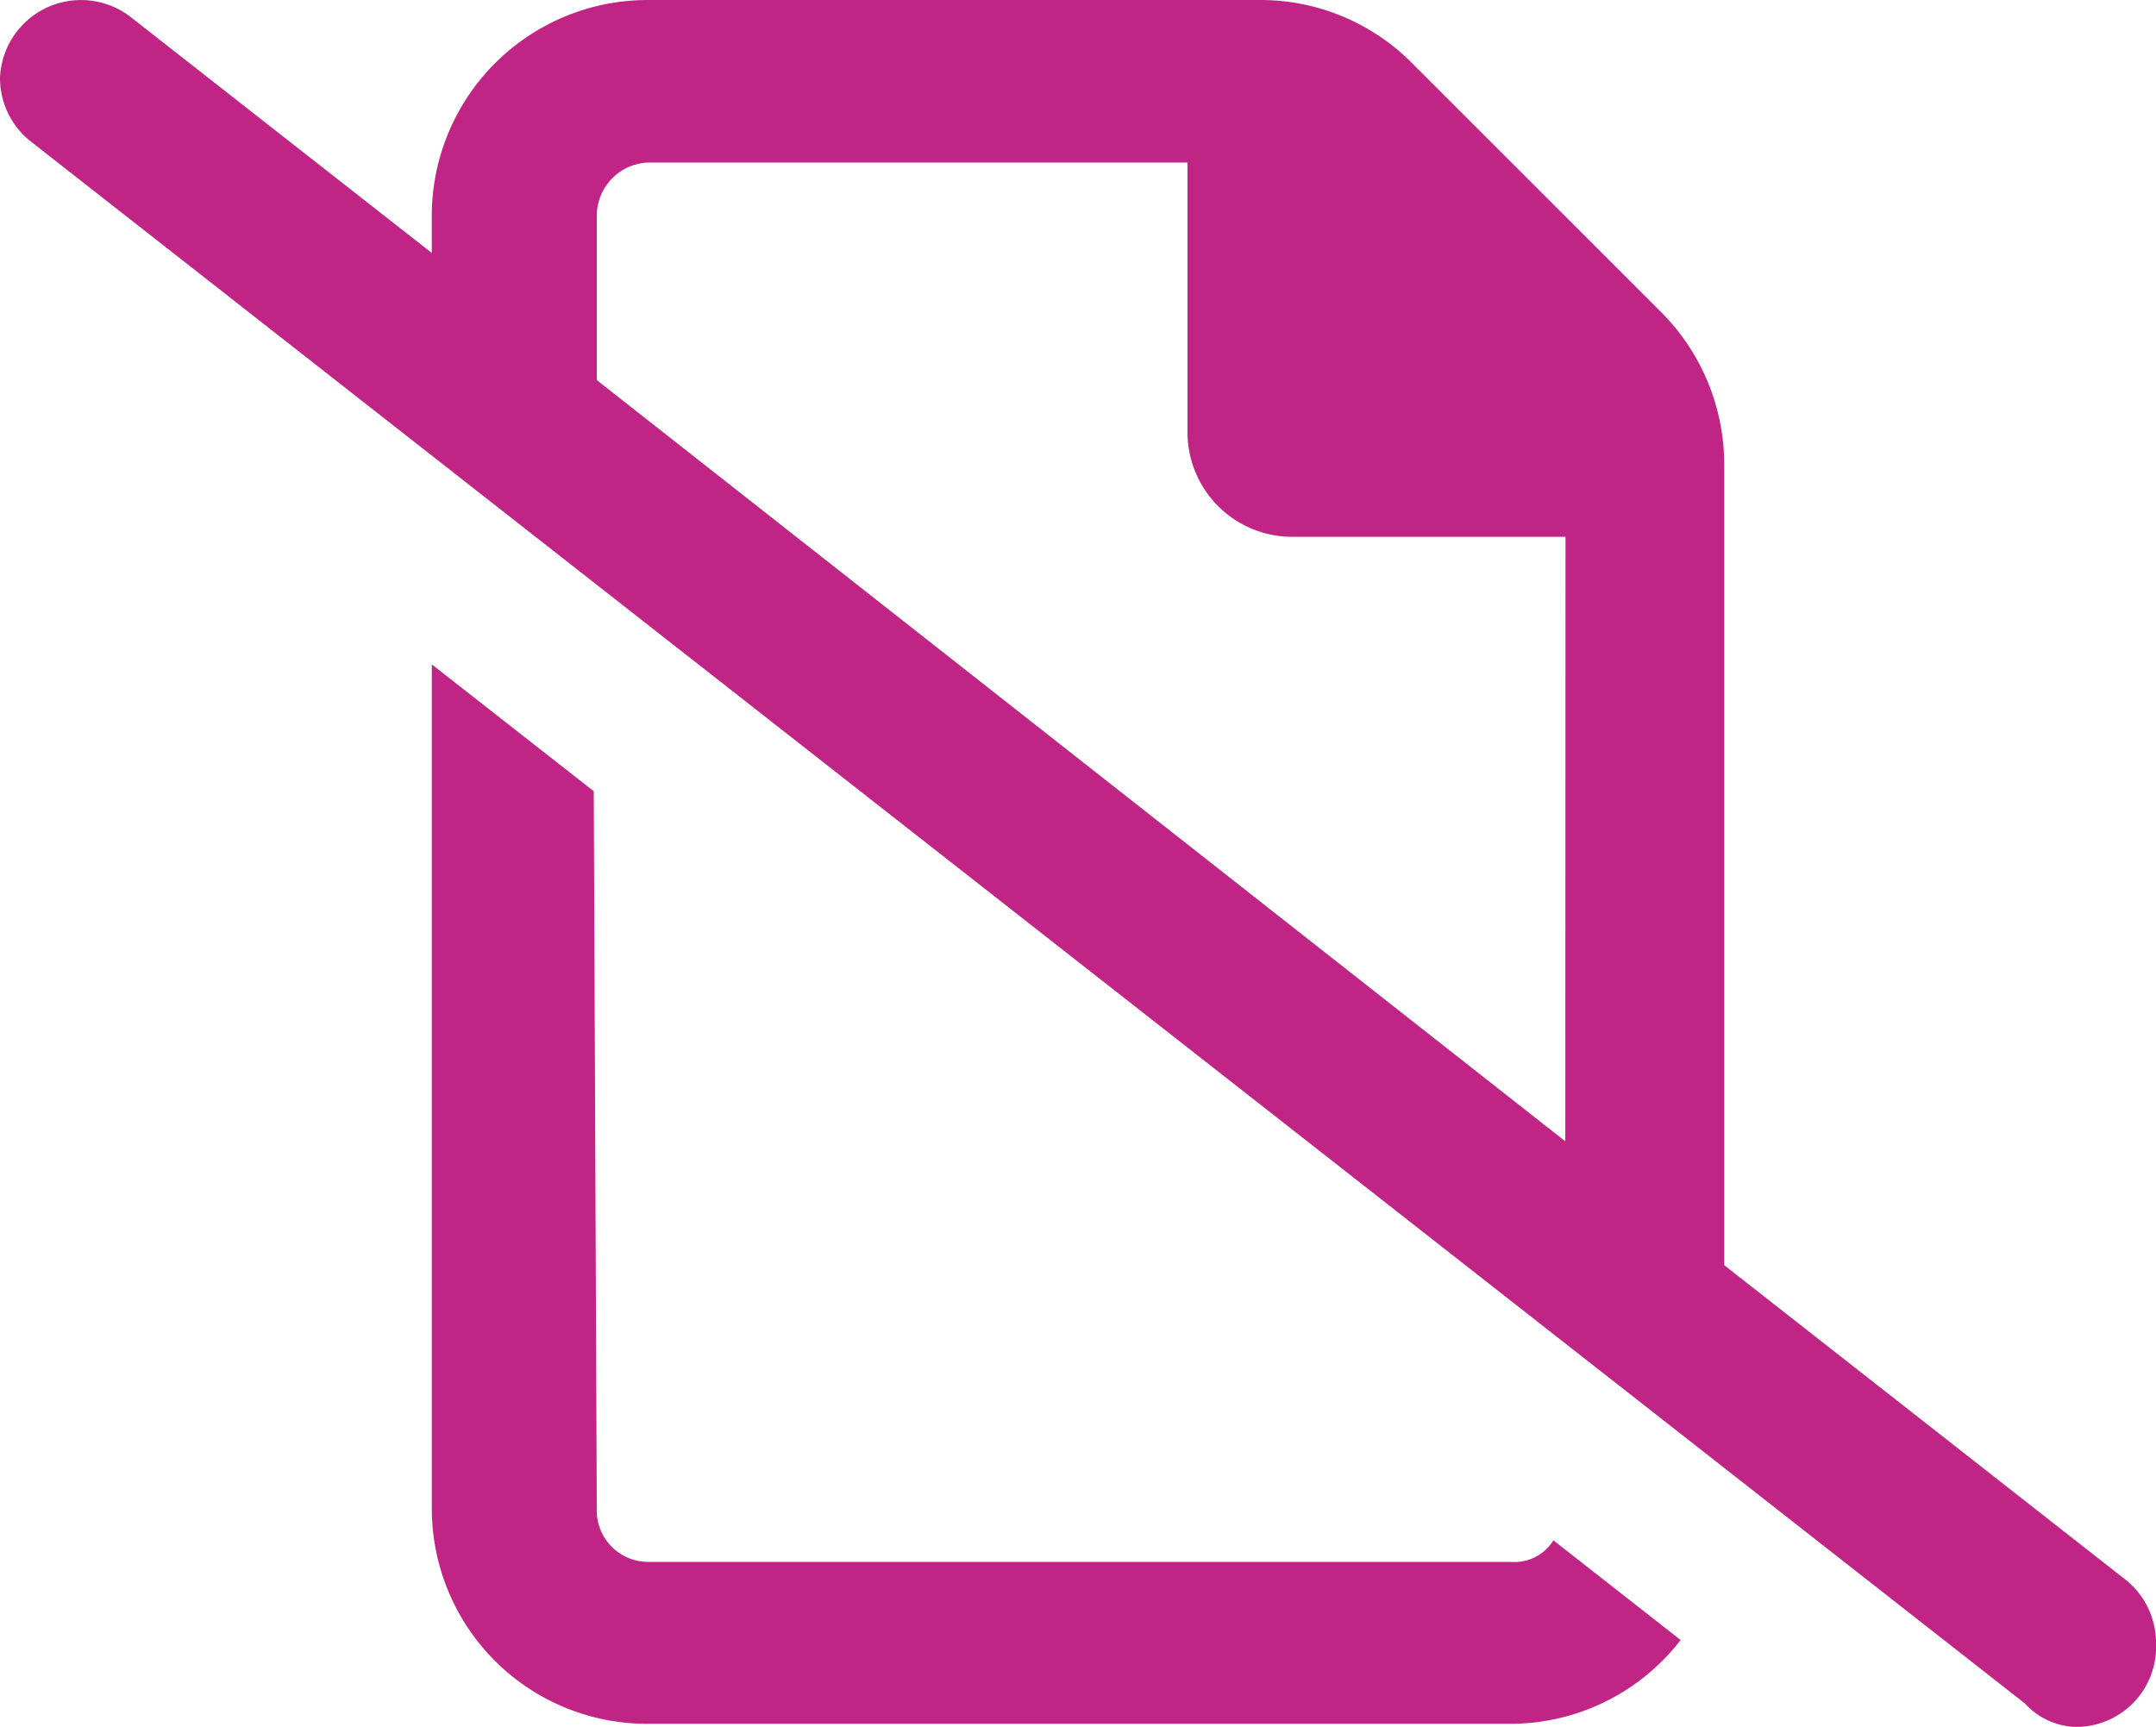
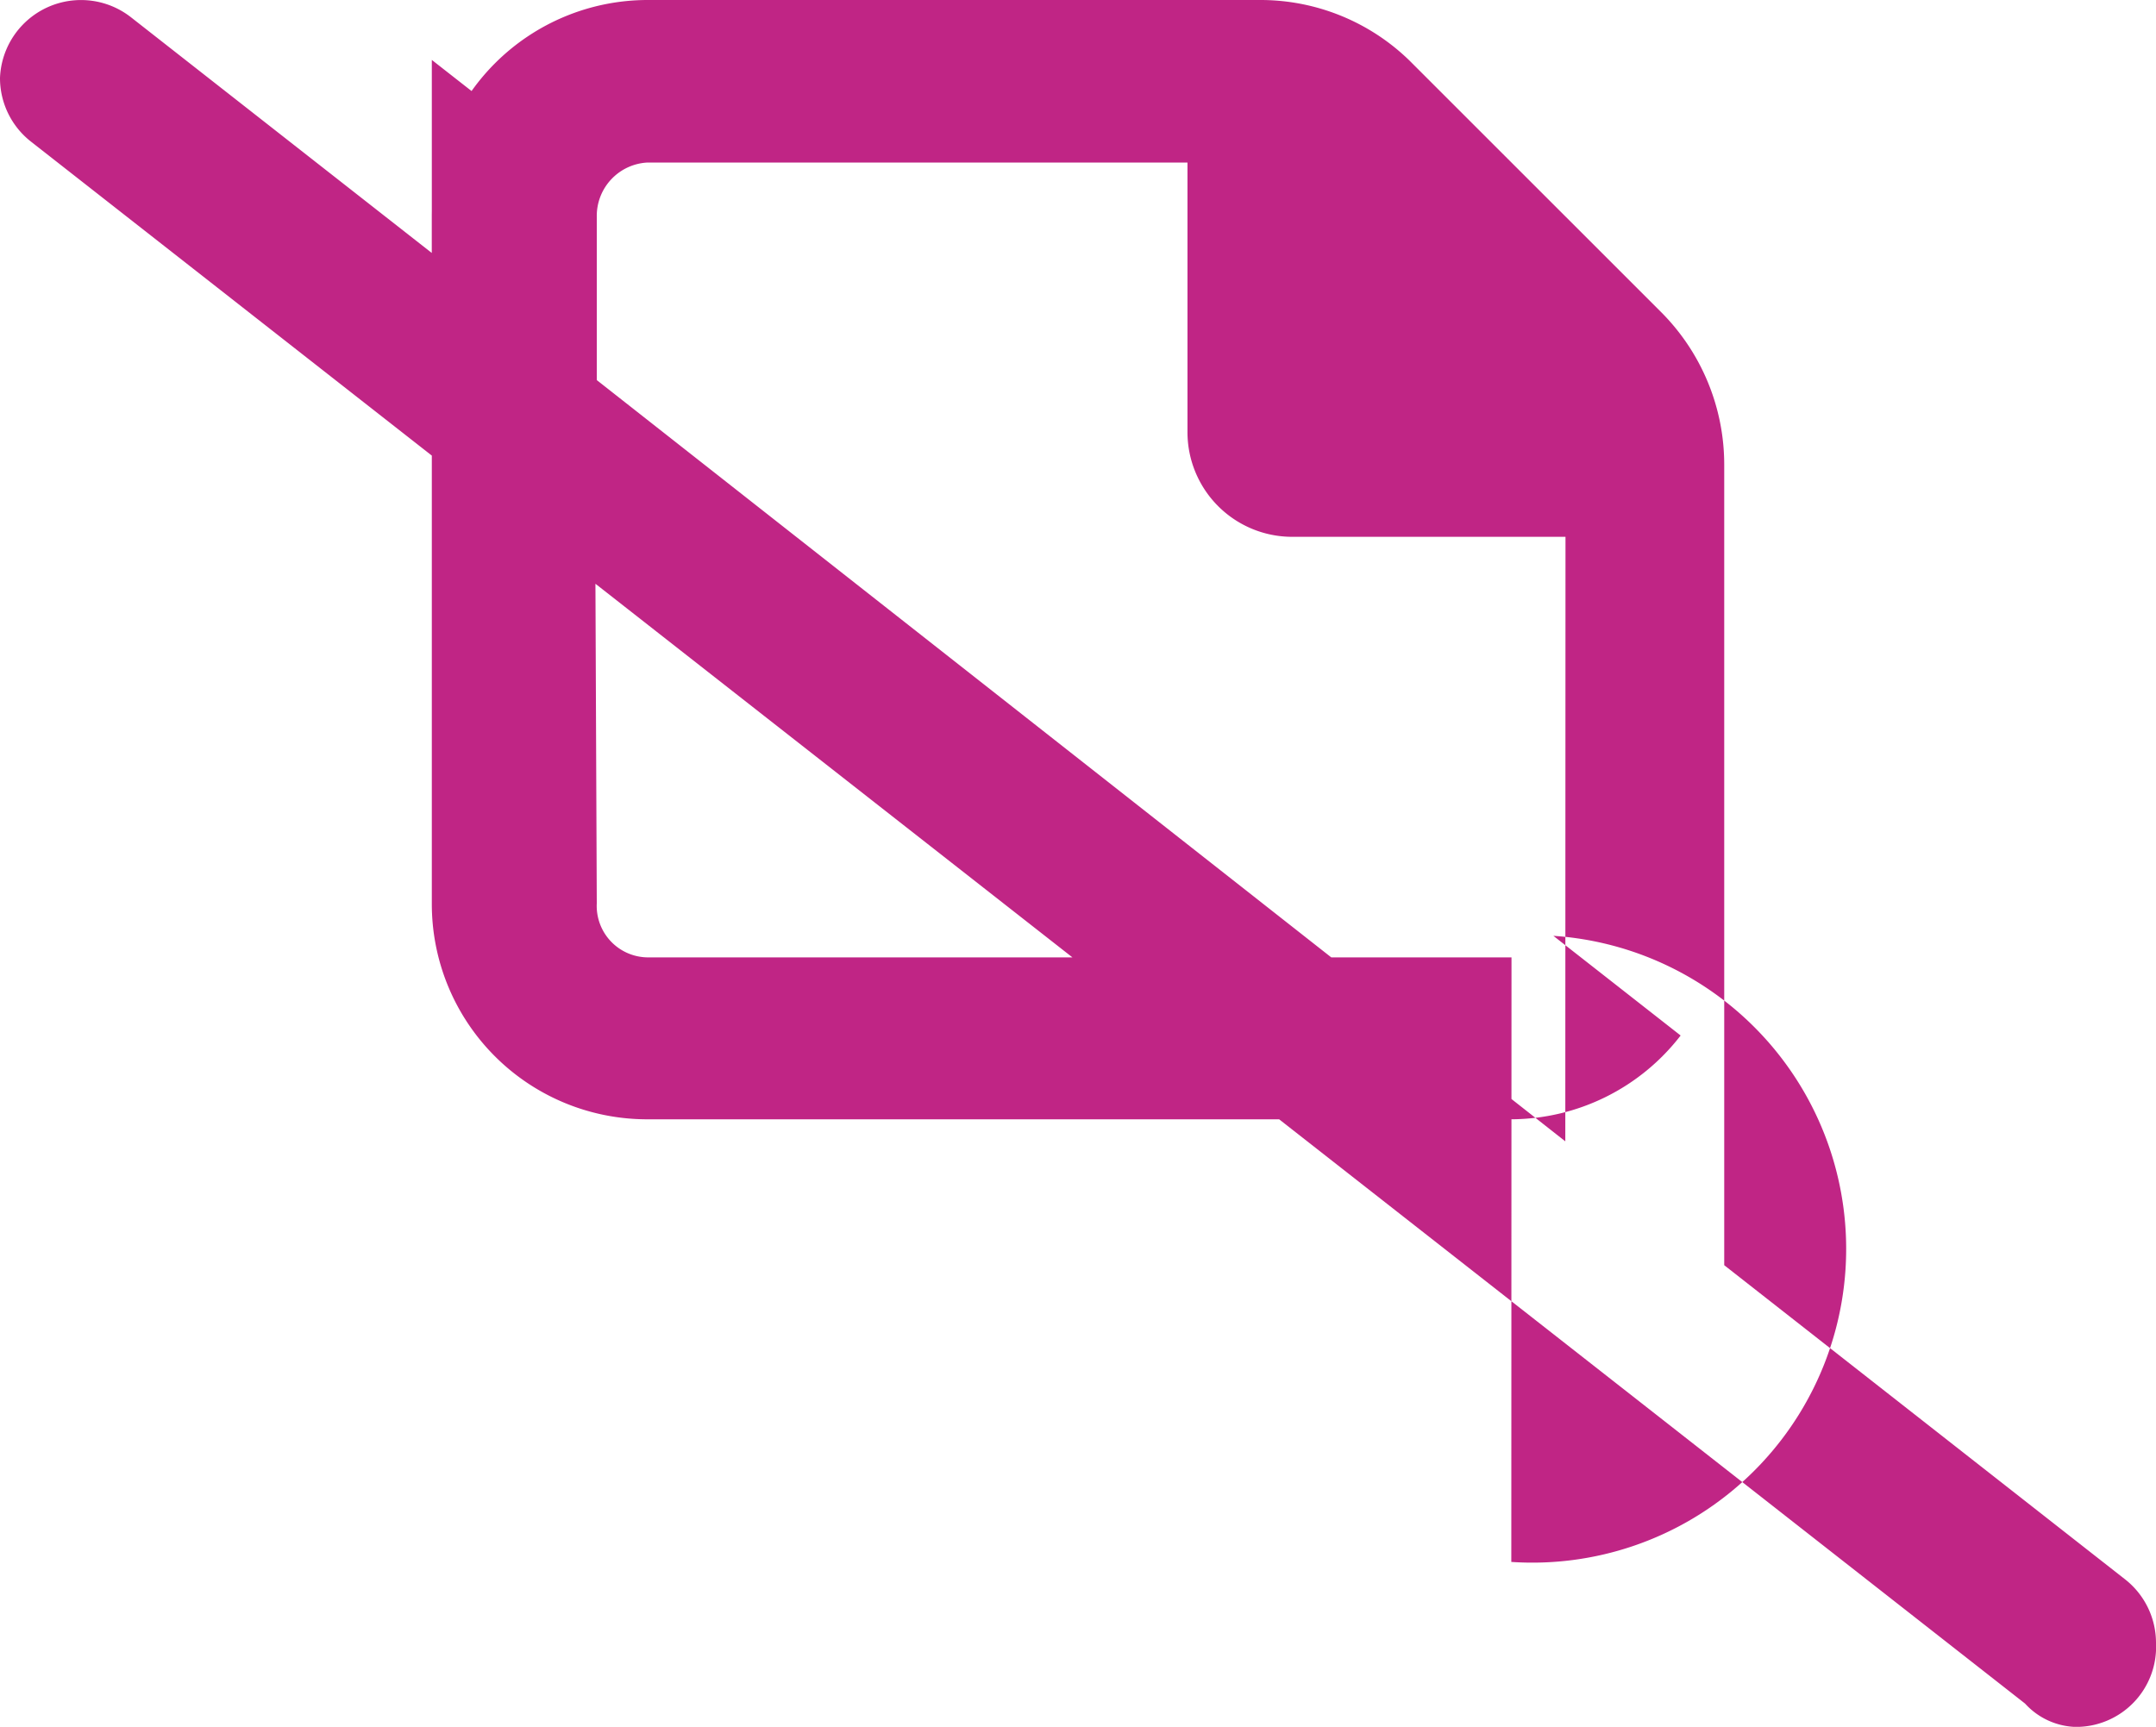
<svg xmlns="http://www.w3.org/2000/svg" width="45" height="36.051" viewBox="0 0 45 36.051">
-   <path id="file-slash" d="M45,34.3a1.685,1.685,0,0,0-.647-1.33l-8.365-6.557V9.7a4.508,4.508,0,0,0-1.32-3.187L29.414,1.26A4.458,4.458,0,0,0,26.291,0H13.519A4.508,4.508,0,0,0,9.012,4.506v.775L2.733.36A1.692,1.692,0,0,0,0,1.627a1.685,1.685,0,0,0,.647,1.33l41.62,32.608a1.488,1.488,0,0,0,1.043.487A1.67,1.67,0,0,0,45,34.3ZM32.671,23.827,12.456,7.935V4.52a1.115,1.115,0,0,1,1.063-1.127H24.785V9.017a2.186,2.186,0,0,0,2.19,2.19l5.7,0Zm-1.127,8.78H13.519a1.074,1.074,0,0,1-1.063-1.127l-.063-14.962-3.38-2.647v17.61a4.493,4.493,0,0,0,4.443,4.506H31.544a4.488,4.488,0,0,0,3.534-1.749l-2.656-2.081A.955.955,0,0,1,31.544,32.608Z" transform="translate(0)" fill="#c02585" />
+   <path id="file-slash" d="M45,34.3a1.685,1.685,0,0,0-.647-1.33l-8.365-6.557V9.7a4.508,4.508,0,0,0-1.32-3.187L29.414,1.26A4.458,4.458,0,0,0,26.291,0H13.519A4.508,4.508,0,0,0,9.012,4.506v.775L2.733.36A1.692,1.692,0,0,0,0,1.627a1.685,1.685,0,0,0,.647,1.33l41.62,32.608a1.488,1.488,0,0,0,1.043.487A1.67,1.67,0,0,0,45,34.3ZM32.671,23.827,12.456,7.935V4.52a1.115,1.115,0,0,1,1.063-1.127H24.785V9.017a2.186,2.186,0,0,0,2.19,2.19l5.7,0m-1.127,8.78H13.519a1.074,1.074,0,0,1-1.063-1.127l-.063-14.962-3.38-2.647v17.61a4.493,4.493,0,0,0,4.443,4.506H31.544a4.488,4.488,0,0,0,3.534-1.749l-2.656-2.081A.955.955,0,0,1,31.544,32.608Z" transform="translate(0)" fill="#c02585" />
</svg>